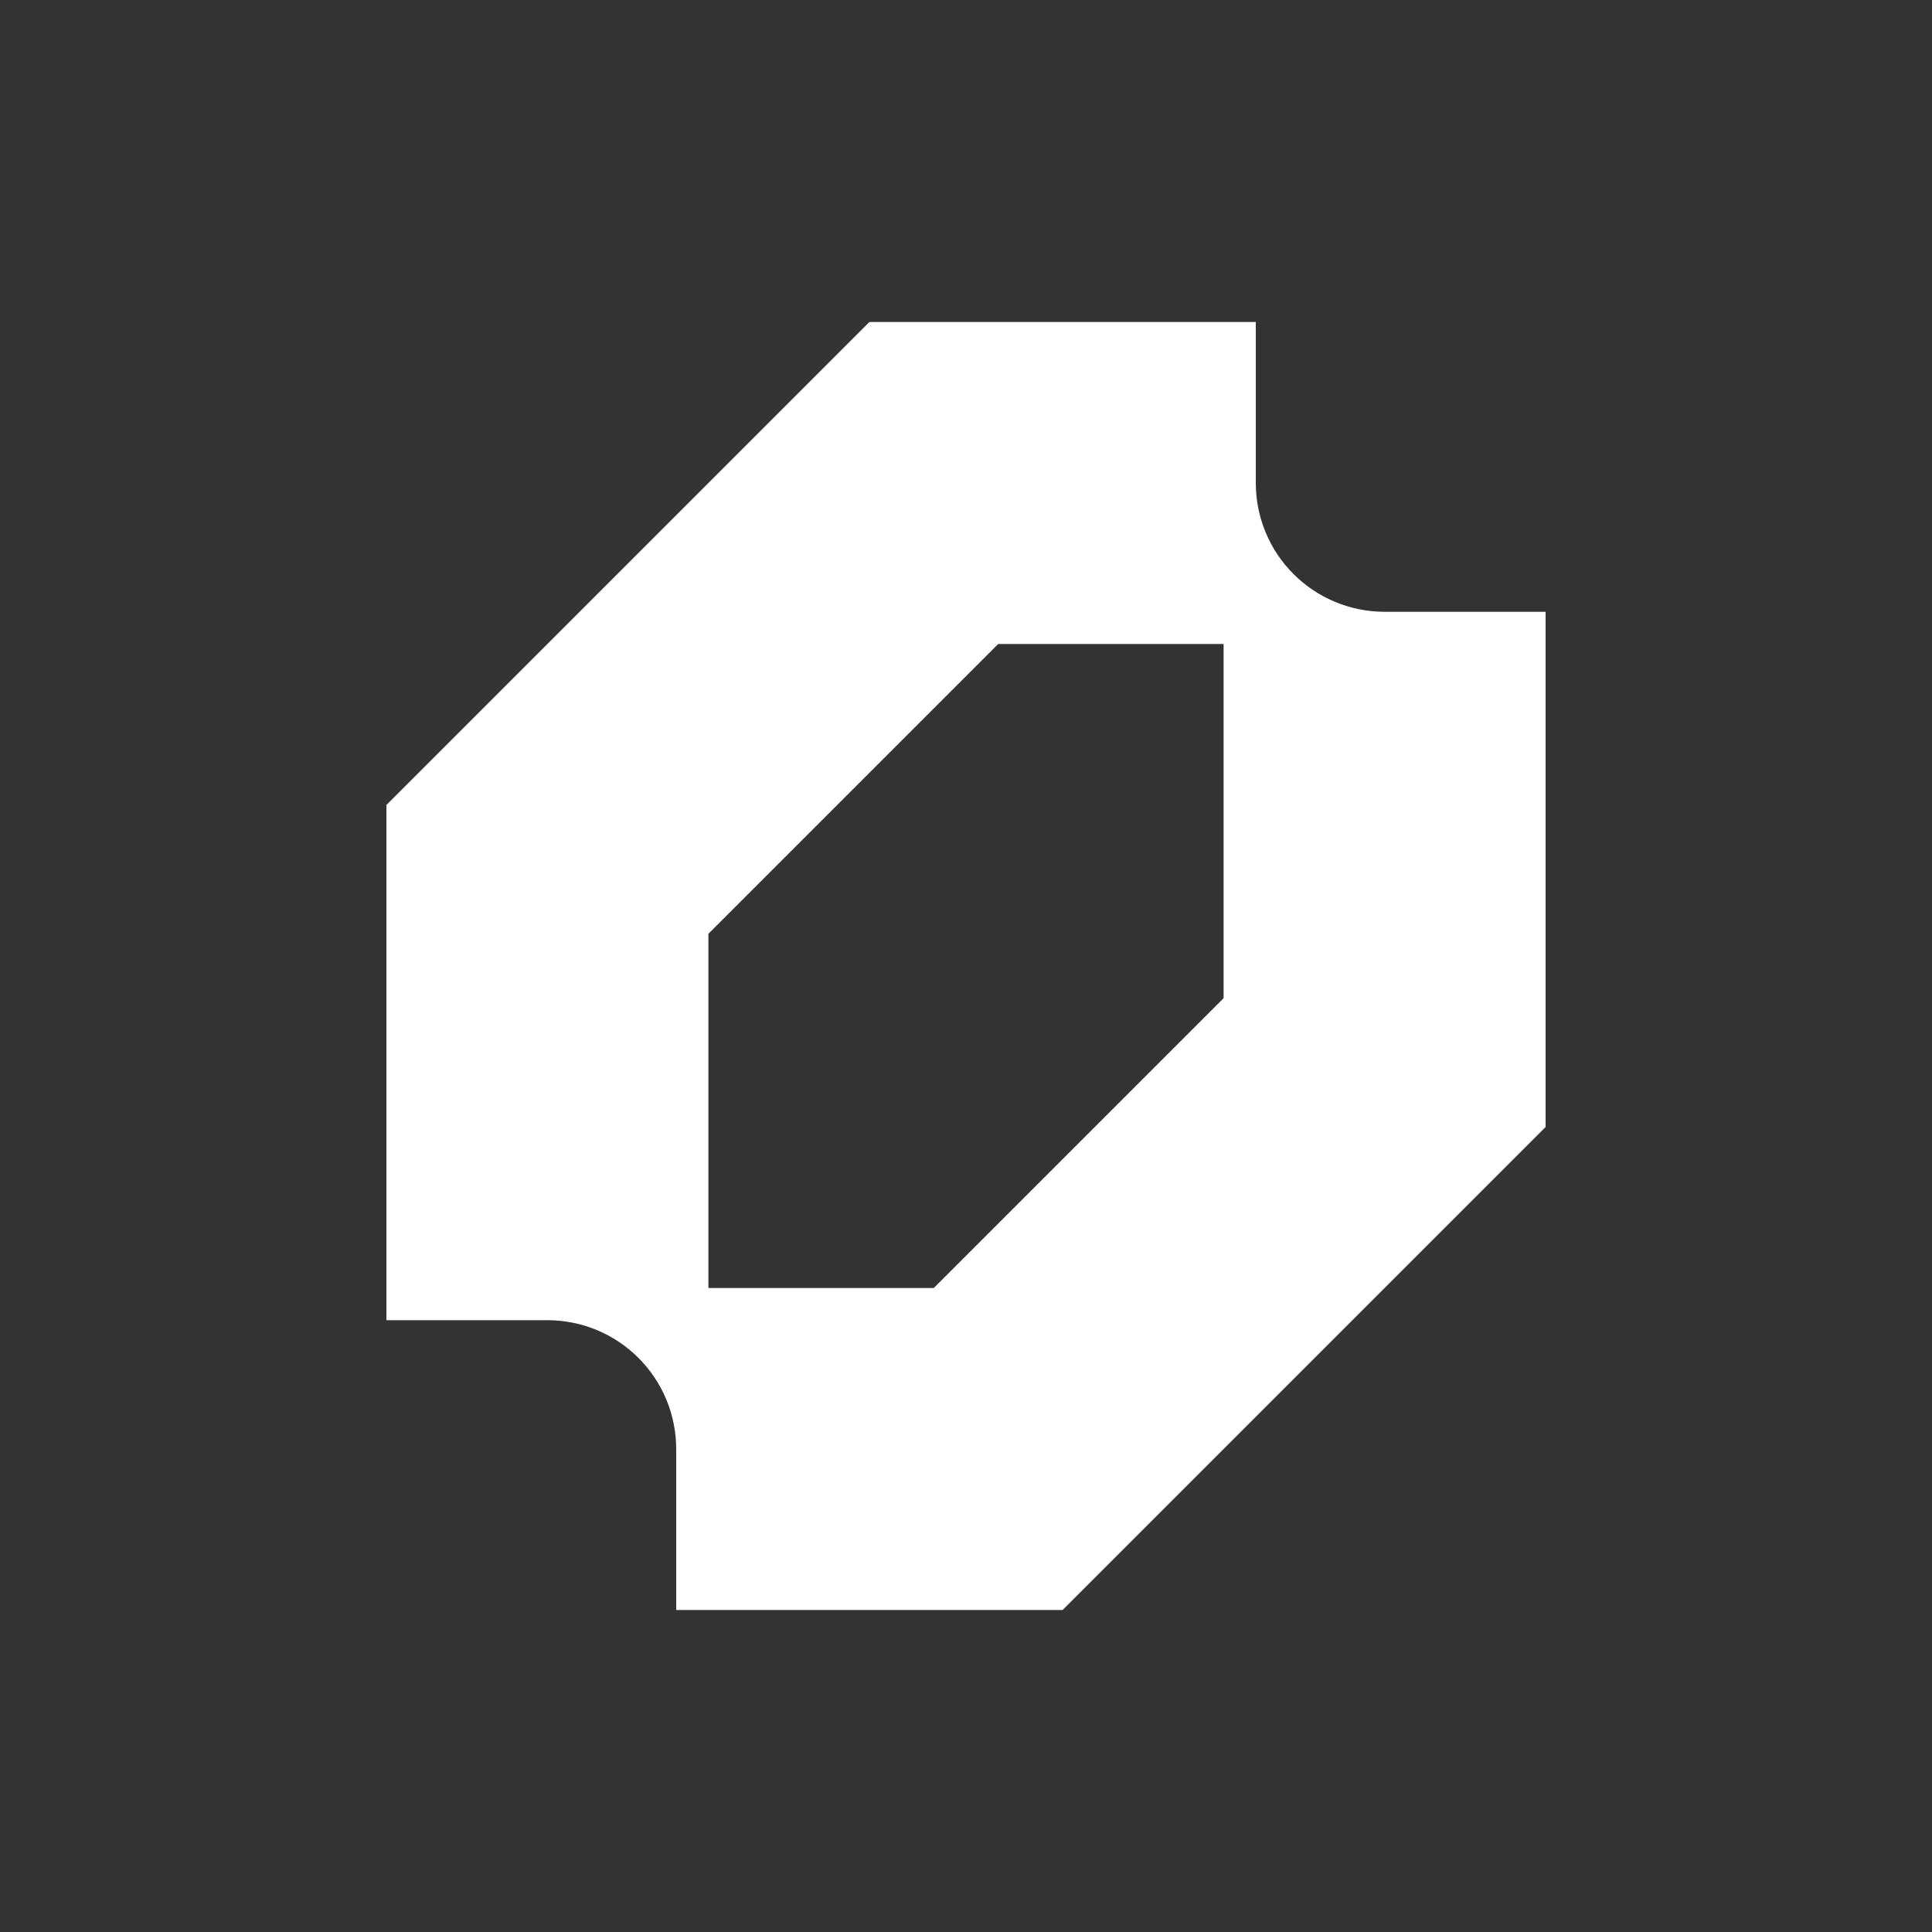
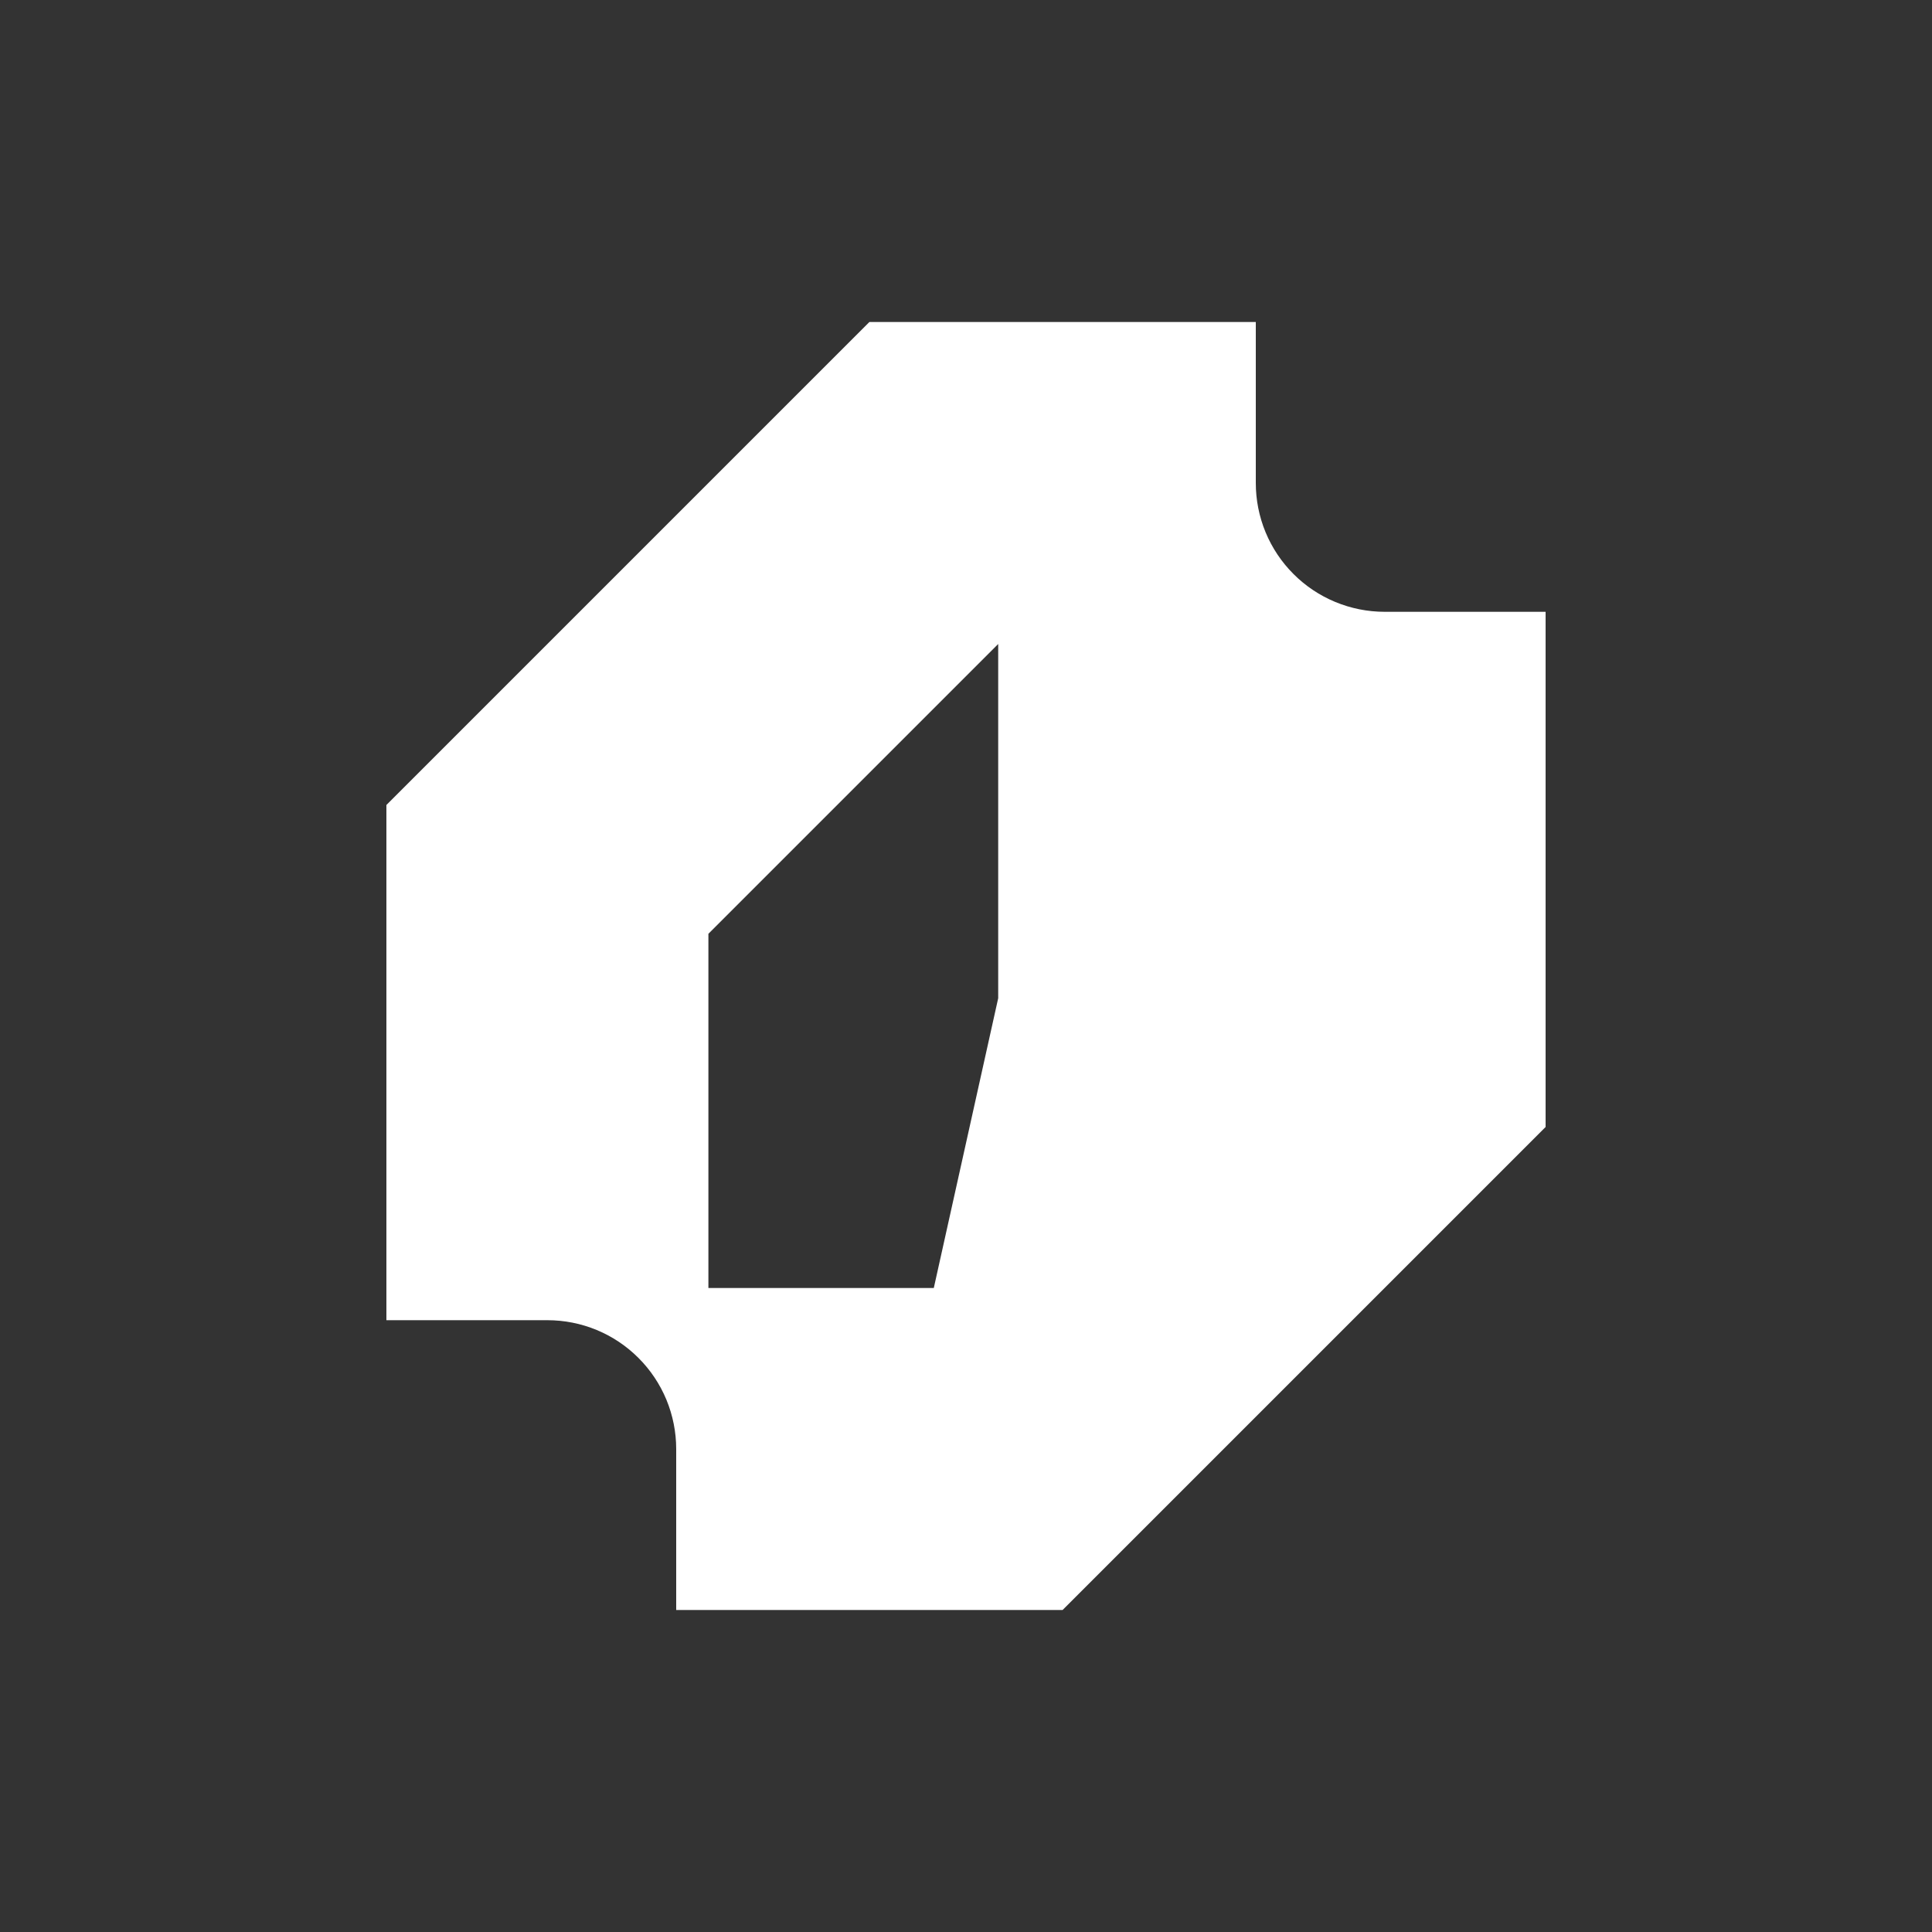
<svg xmlns="http://www.w3.org/2000/svg" width="60" height="60" viewBox="0 0 60 60" fill="none">
  <rect x="0" y="0" width="60" height="60" fill="#333333" stroke="none" />
-   <path fill-rule="evenodd" clip-rule="evenodd" d="M12 25V41H17C17.525 41 18.045 41.103 18.531 41.304C19.016 41.505 19.457 41.8 19.828 42.172C20.2 42.543 20.494 42.984 20.696 43.469C20.896 43.955 21 44.475 21 45V50H33L48 35V19H43C42.475 19 41.955 18.896 41.469 18.695C40.984 18.494 40.543 18.2 40.172 17.828C39.8 17.457 39.505 17.016 39.304 16.531C39.103 16.045 39 15.525 39 15V10H27L12 25ZM29 40H22V29L31 20H38V31L29 40Z" fill="white" />
+   <path fill-rule="evenodd" clip-rule="evenodd" d="M12 25V41H17C17.525 41 18.045 41.103 18.531 41.304C19.016 41.505 19.457 41.8 19.828 42.172C20.2 42.543 20.494 42.984 20.696 43.469C20.896 43.955 21 44.475 21 45V50H33L48 35V19H43C42.475 19 41.955 18.896 41.469 18.695C40.984 18.494 40.543 18.2 40.172 17.828C39.8 17.457 39.505 17.016 39.304 16.531C39.103 16.045 39 15.525 39 15V10H27L12 25ZM29 40H22V29L31 20V31L29 40Z" fill="white" />
</svg>